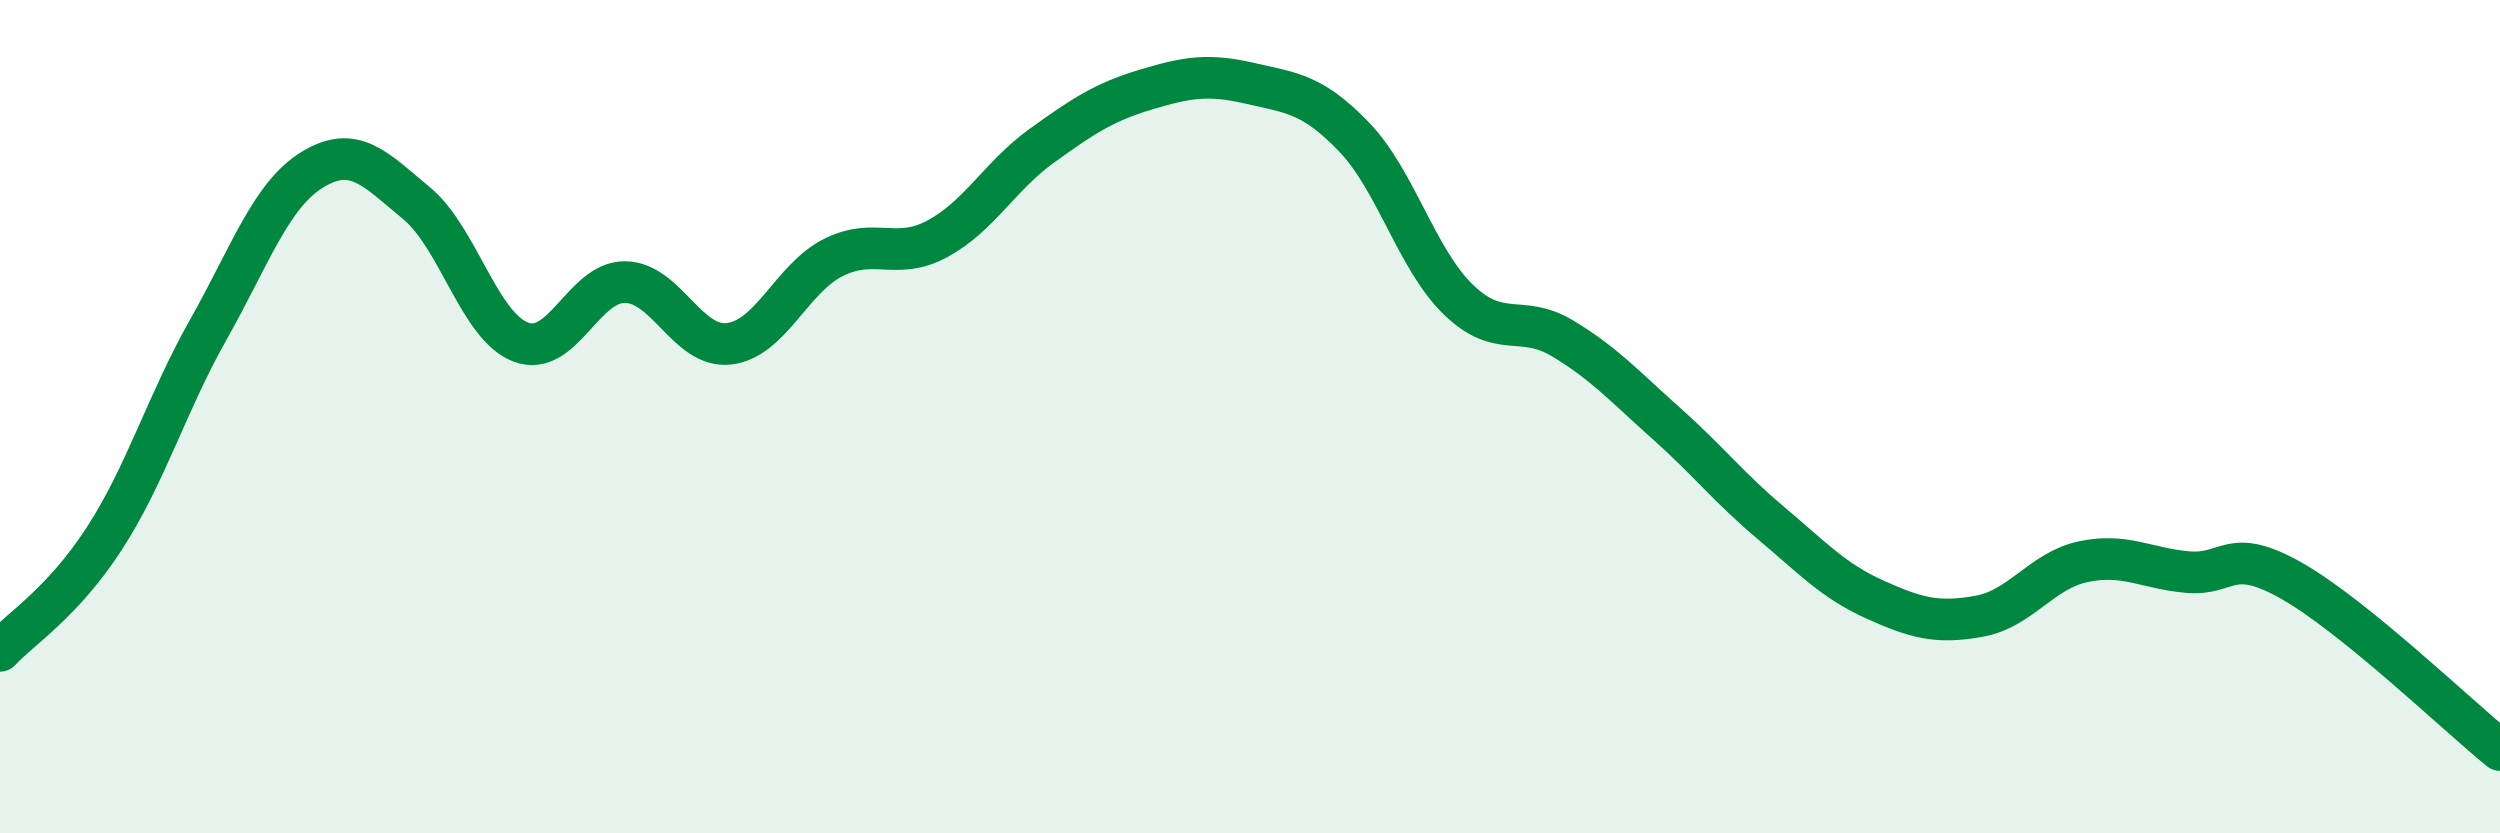
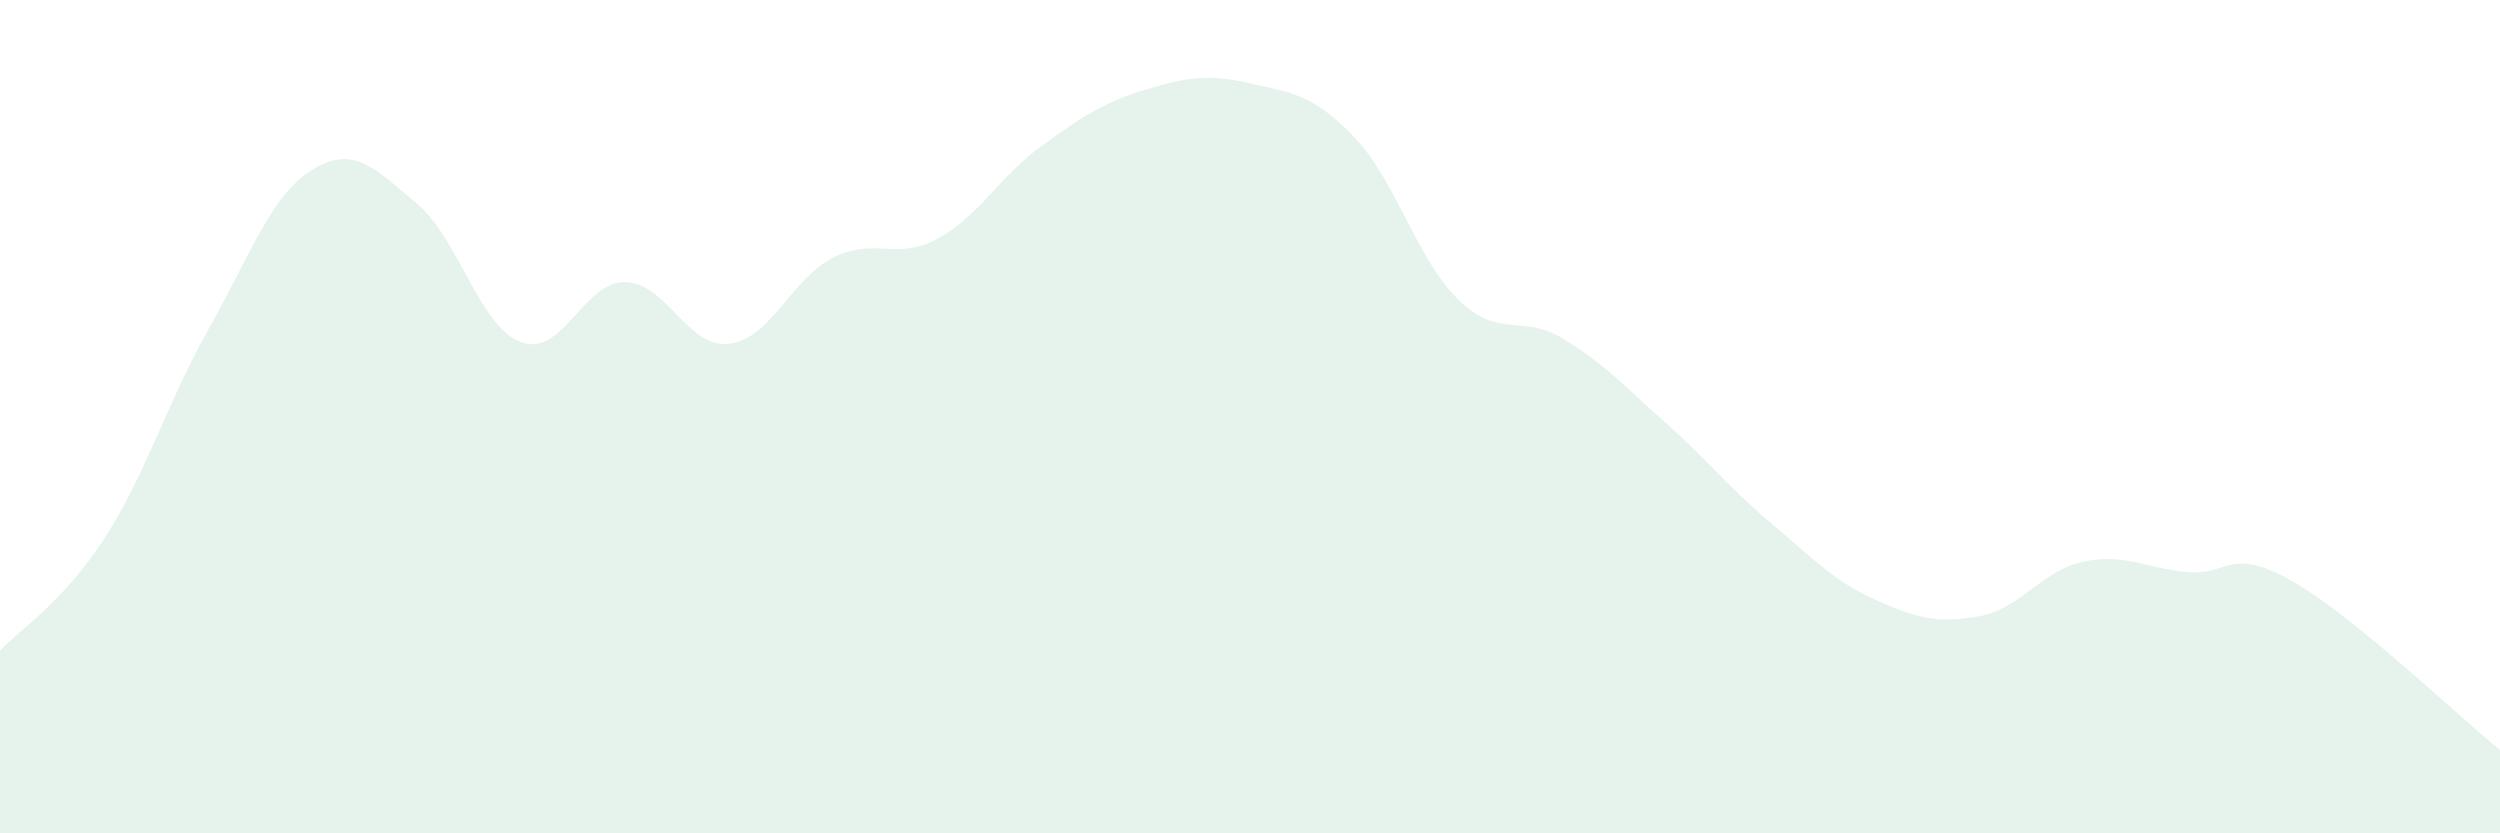
<svg xmlns="http://www.w3.org/2000/svg" width="60" height="20" viewBox="0 0 60 20">
  <path d="M 0,15.62 C 0.5,15.08 1.5,14.47 2.5,12.93 C 3.5,11.39 4,9.68 5,7.91 C 6,6.14 6.5,4.68 7.5,4.07 C 8.5,3.46 9,4.05 10,4.88 C 11,5.71 11.5,7.83 12.5,8.21 C 13.5,8.59 14,6.76 15,6.77 C 16,6.78 16.5,8.37 17.5,8.25 C 18.5,8.13 19,6.68 20,6.18 C 21,5.68 21.5,6.27 22.5,5.73 C 23.5,5.19 24,4.22 25,3.5 C 26,2.78 26.5,2.45 27.5,2.15 C 28.5,1.85 29,1.77 30,2 C 31,2.23 31.5,2.25 32.5,3.29 C 33.5,4.33 34,6.22 35,7.19 C 36,8.16 36.5,7.52 37.5,8.12 C 38.5,8.72 39,9.28 40,10.17 C 41,11.06 41.5,11.71 42.5,12.55 C 43.5,13.39 44,13.94 45,14.39 C 46,14.84 46.5,14.97 47.5,14.79 C 48.5,14.61 49,13.69 50,13.48 C 51,13.27 51.5,13.64 52.5,13.73 C 53.5,13.82 53.5,13.09 55,13.94 C 56.5,14.79 59,17.19 60,18L60 20L0 20Z" fill="#008740" opacity="0.1" stroke-linecap="round" stroke-linejoin="round" />
-   <path d="M 0,15.62 C 0.5,15.08 1.5,14.47 2.5,12.93 C 3.5,11.39 4,9.68 5,7.91 C 6,6.14 6.5,4.68 7.5,4.07 C 8.5,3.46 9,4.05 10,4.88 C 11,5.71 11.5,7.83 12.5,8.21 C 13.5,8.59 14,6.76 15,6.77 C 16,6.78 16.5,8.37 17.5,8.25 C 18.5,8.13 19,6.68 20,6.18 C 21,5.68 21.5,6.27 22.5,5.73 C 23.5,5.19 24,4.22 25,3.5 C 26,2.78 26.5,2.45 27.5,2.15 C 28.5,1.85 29,1.77 30,2 C 31,2.23 31.5,2.25 32.5,3.29 C 33.5,4.33 34,6.22 35,7.19 C 36,8.16 36.5,7.52 37.5,8.12 C 38.5,8.72 39,9.28 40,10.17 C 41,11.06 41.5,11.71 42.5,12.55 C 43.5,13.39 44,13.94 45,14.39 C 46,14.84 46.5,14.97 47.5,14.79 C 48.5,14.61 49,13.69 50,13.48 C 51,13.27 51.5,13.64 52.5,13.73 C 53.5,13.82 53.5,13.09 55,13.94 C 56.5,14.79 59,17.19 60,18" stroke="#008740" stroke-width="1" fill="none" stroke-linecap="round" stroke-linejoin="round" />
</svg>